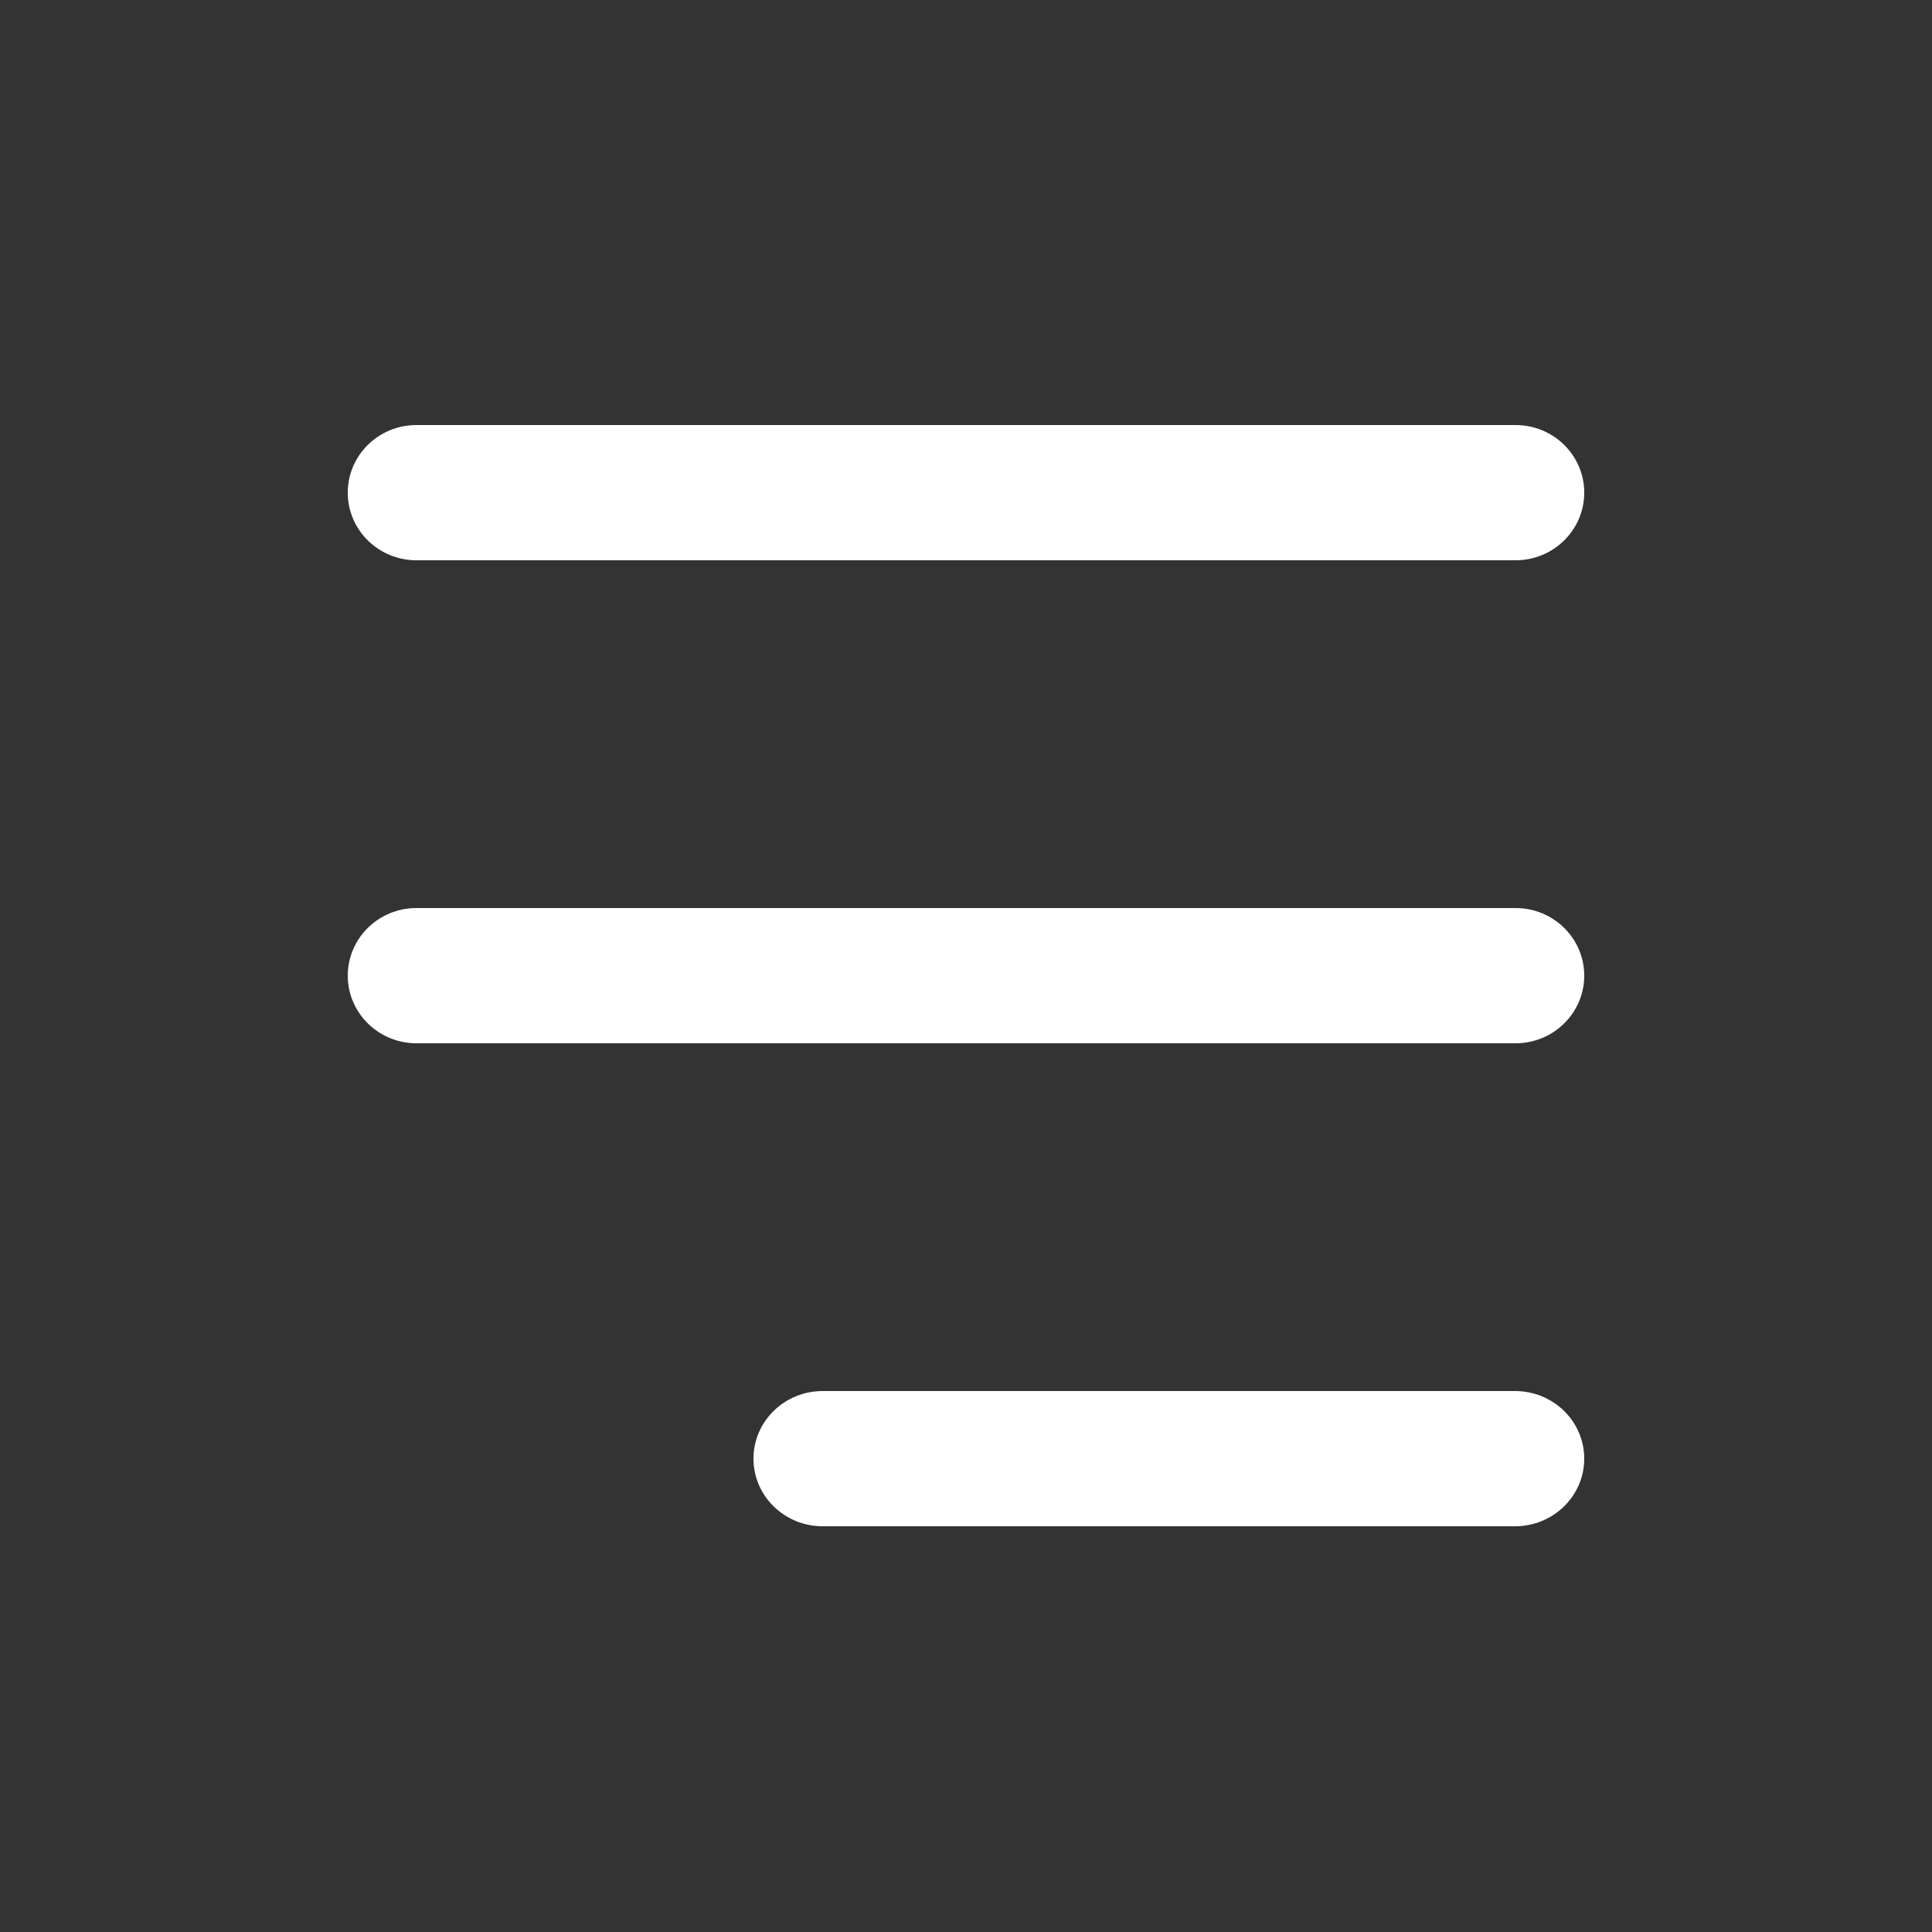
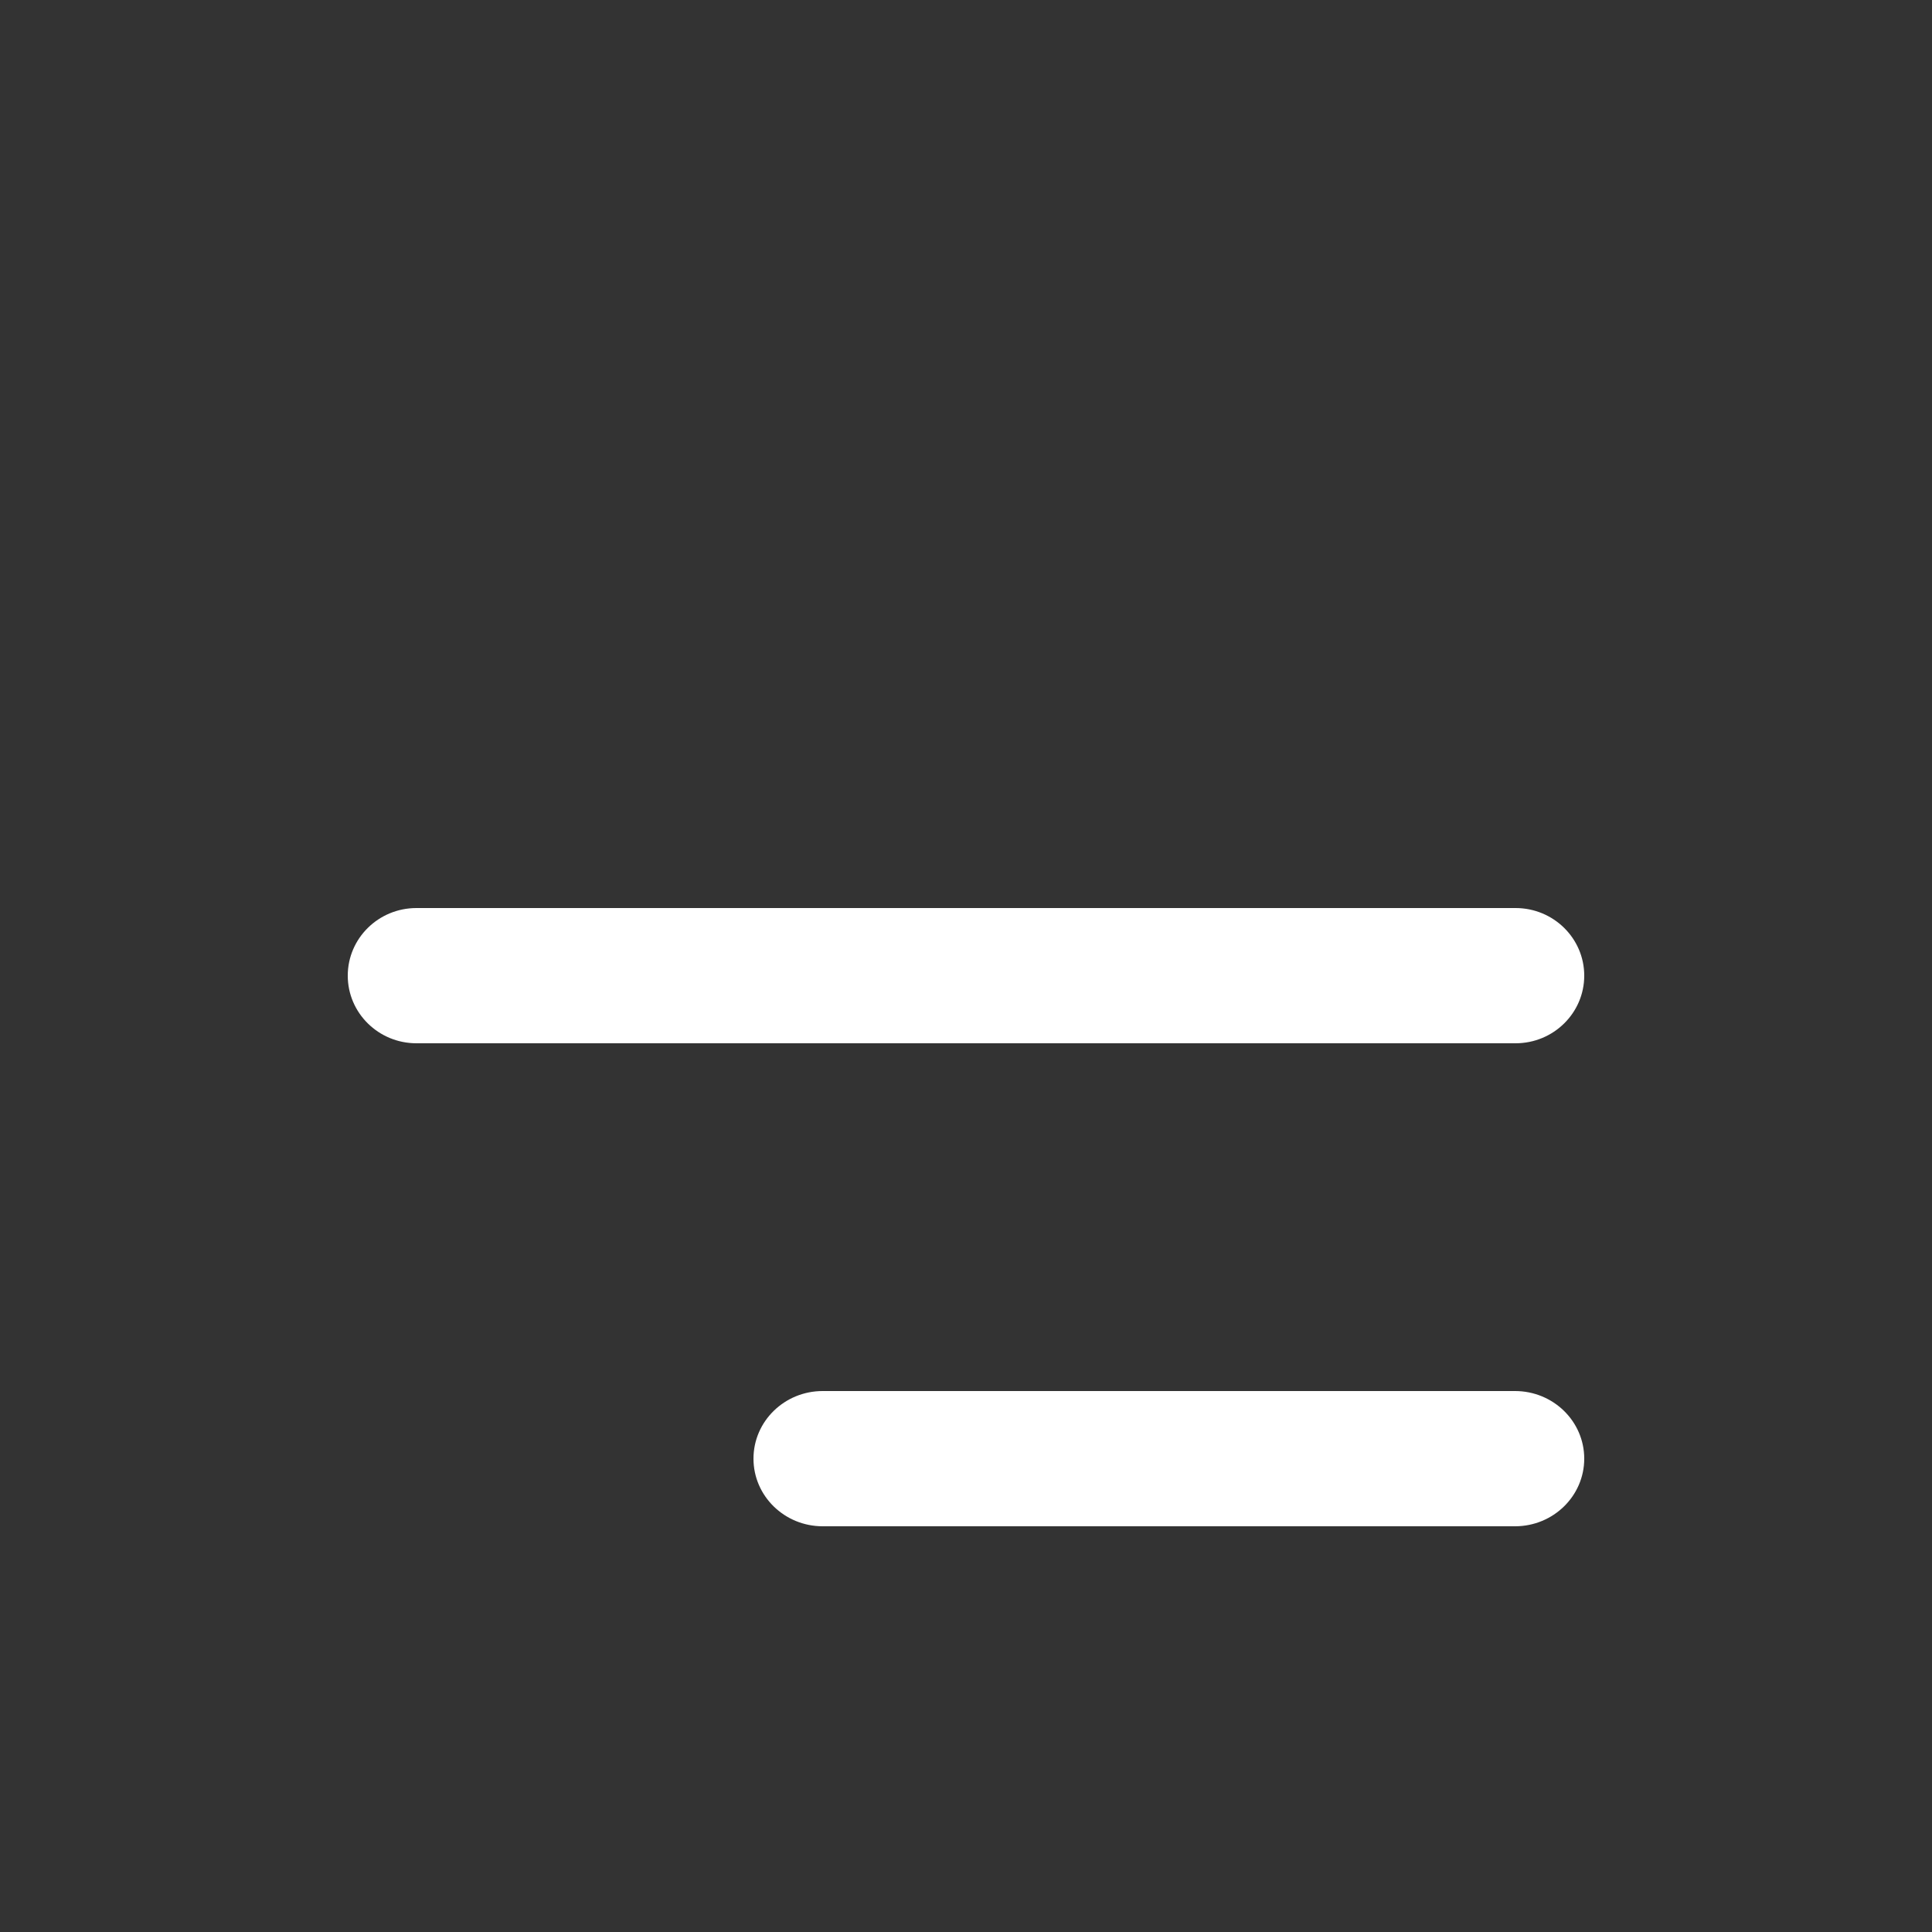
<svg xmlns="http://www.w3.org/2000/svg" width="100" height="100" viewBox="0 0 100 100" fill="none">
  <rect x="0" y="0" width="100" height="100" fill="#333333" stroke="none" />
-   <path d="M78.444 22H21.556C19.592 22 18 23.567 18 25.5C18 27.433 19.592 29 21.556 29H78.444C80.408 29 82 27.433 82 25.5C82 23.567 80.408 22 78.444 22Z" fill="white" />
-   <path d="M78.444 47H21.556C19.592 47 18 48.567 18 50.5C18 52.433 19.592 54 21.556 54H78.444C80.408 54 82 52.433 82 50.5C82 48.567 80.408 47 78.444 47Z" fill="white" />
+   <path d="M78.444 47H21.556C19.592 47 18 48.567 18 50.5C18 52.433 19.592 54 21.556 54H78.444C80.408 54 82 52.433 82 50.5C82 48.567 80.408 47 78.444 47" fill="white" />
  <path d="M78.417 72H42.583C40.604 72 39 73.567 39 75.5C39 77.433 40.604 79 42.583 79H78.417C80.396 79 82 77.433 82 75.5C82 73.567 80.396 72 78.417 72Z" fill="white" />
</svg>